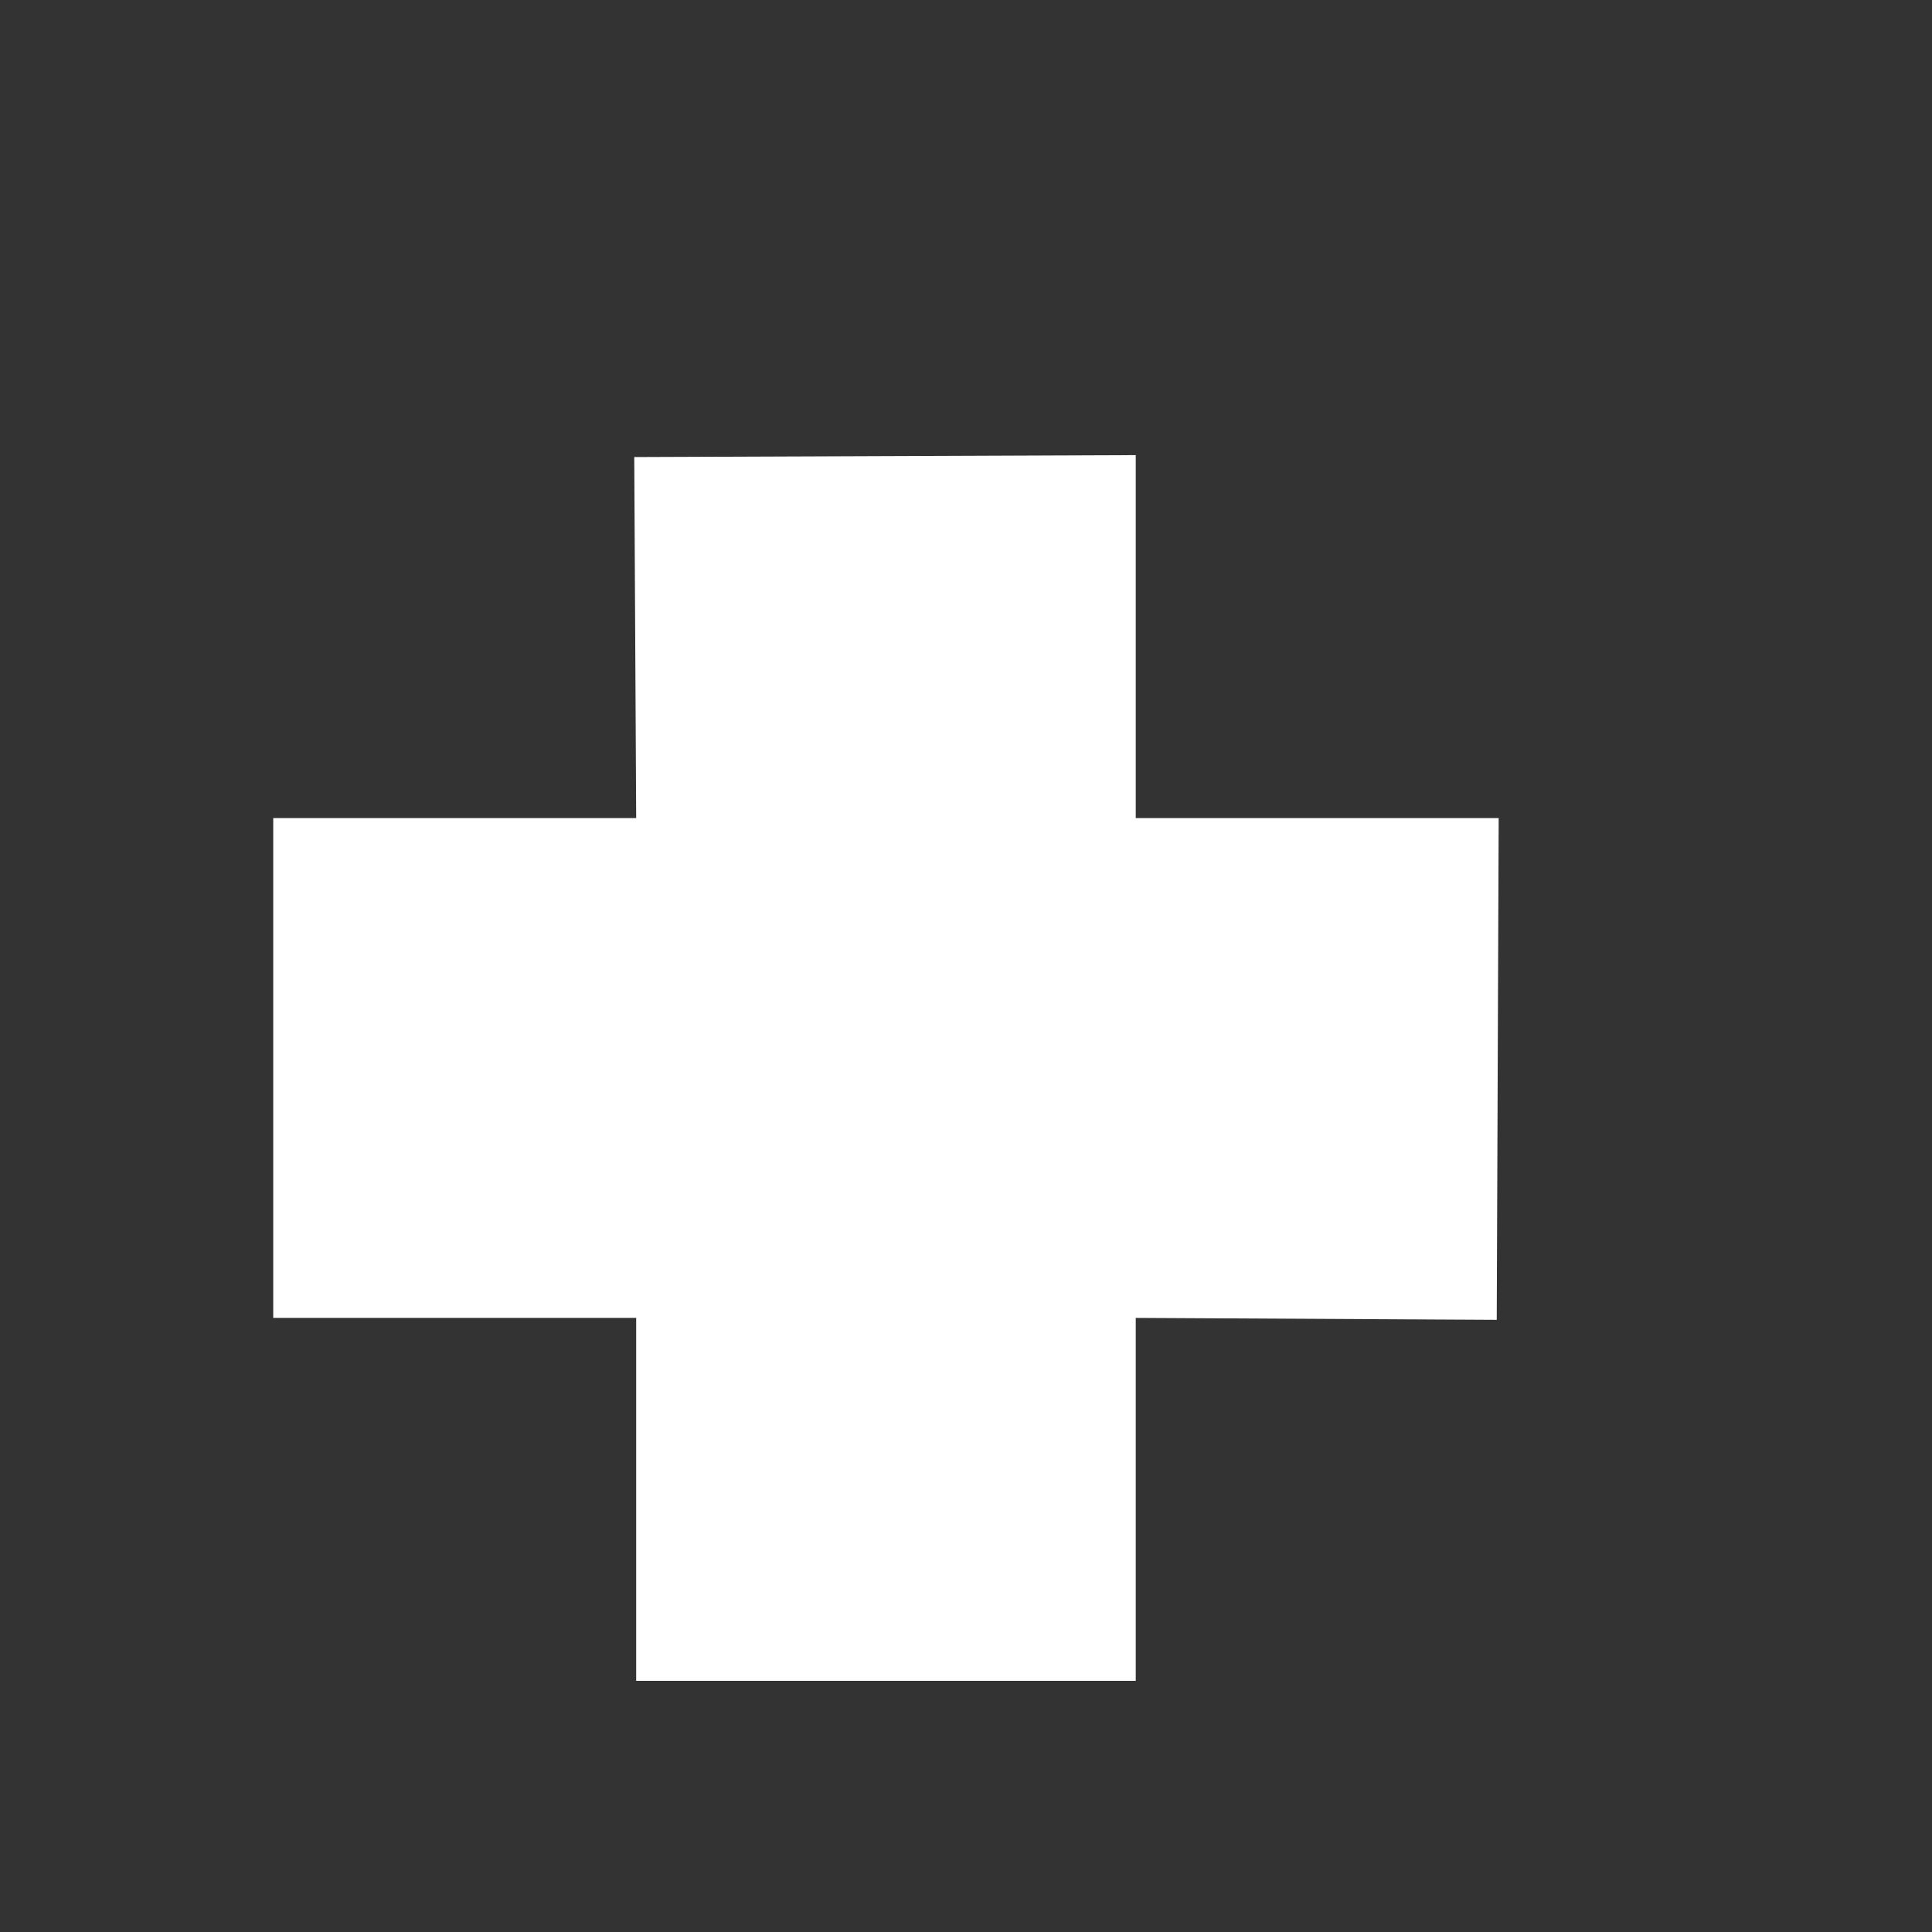
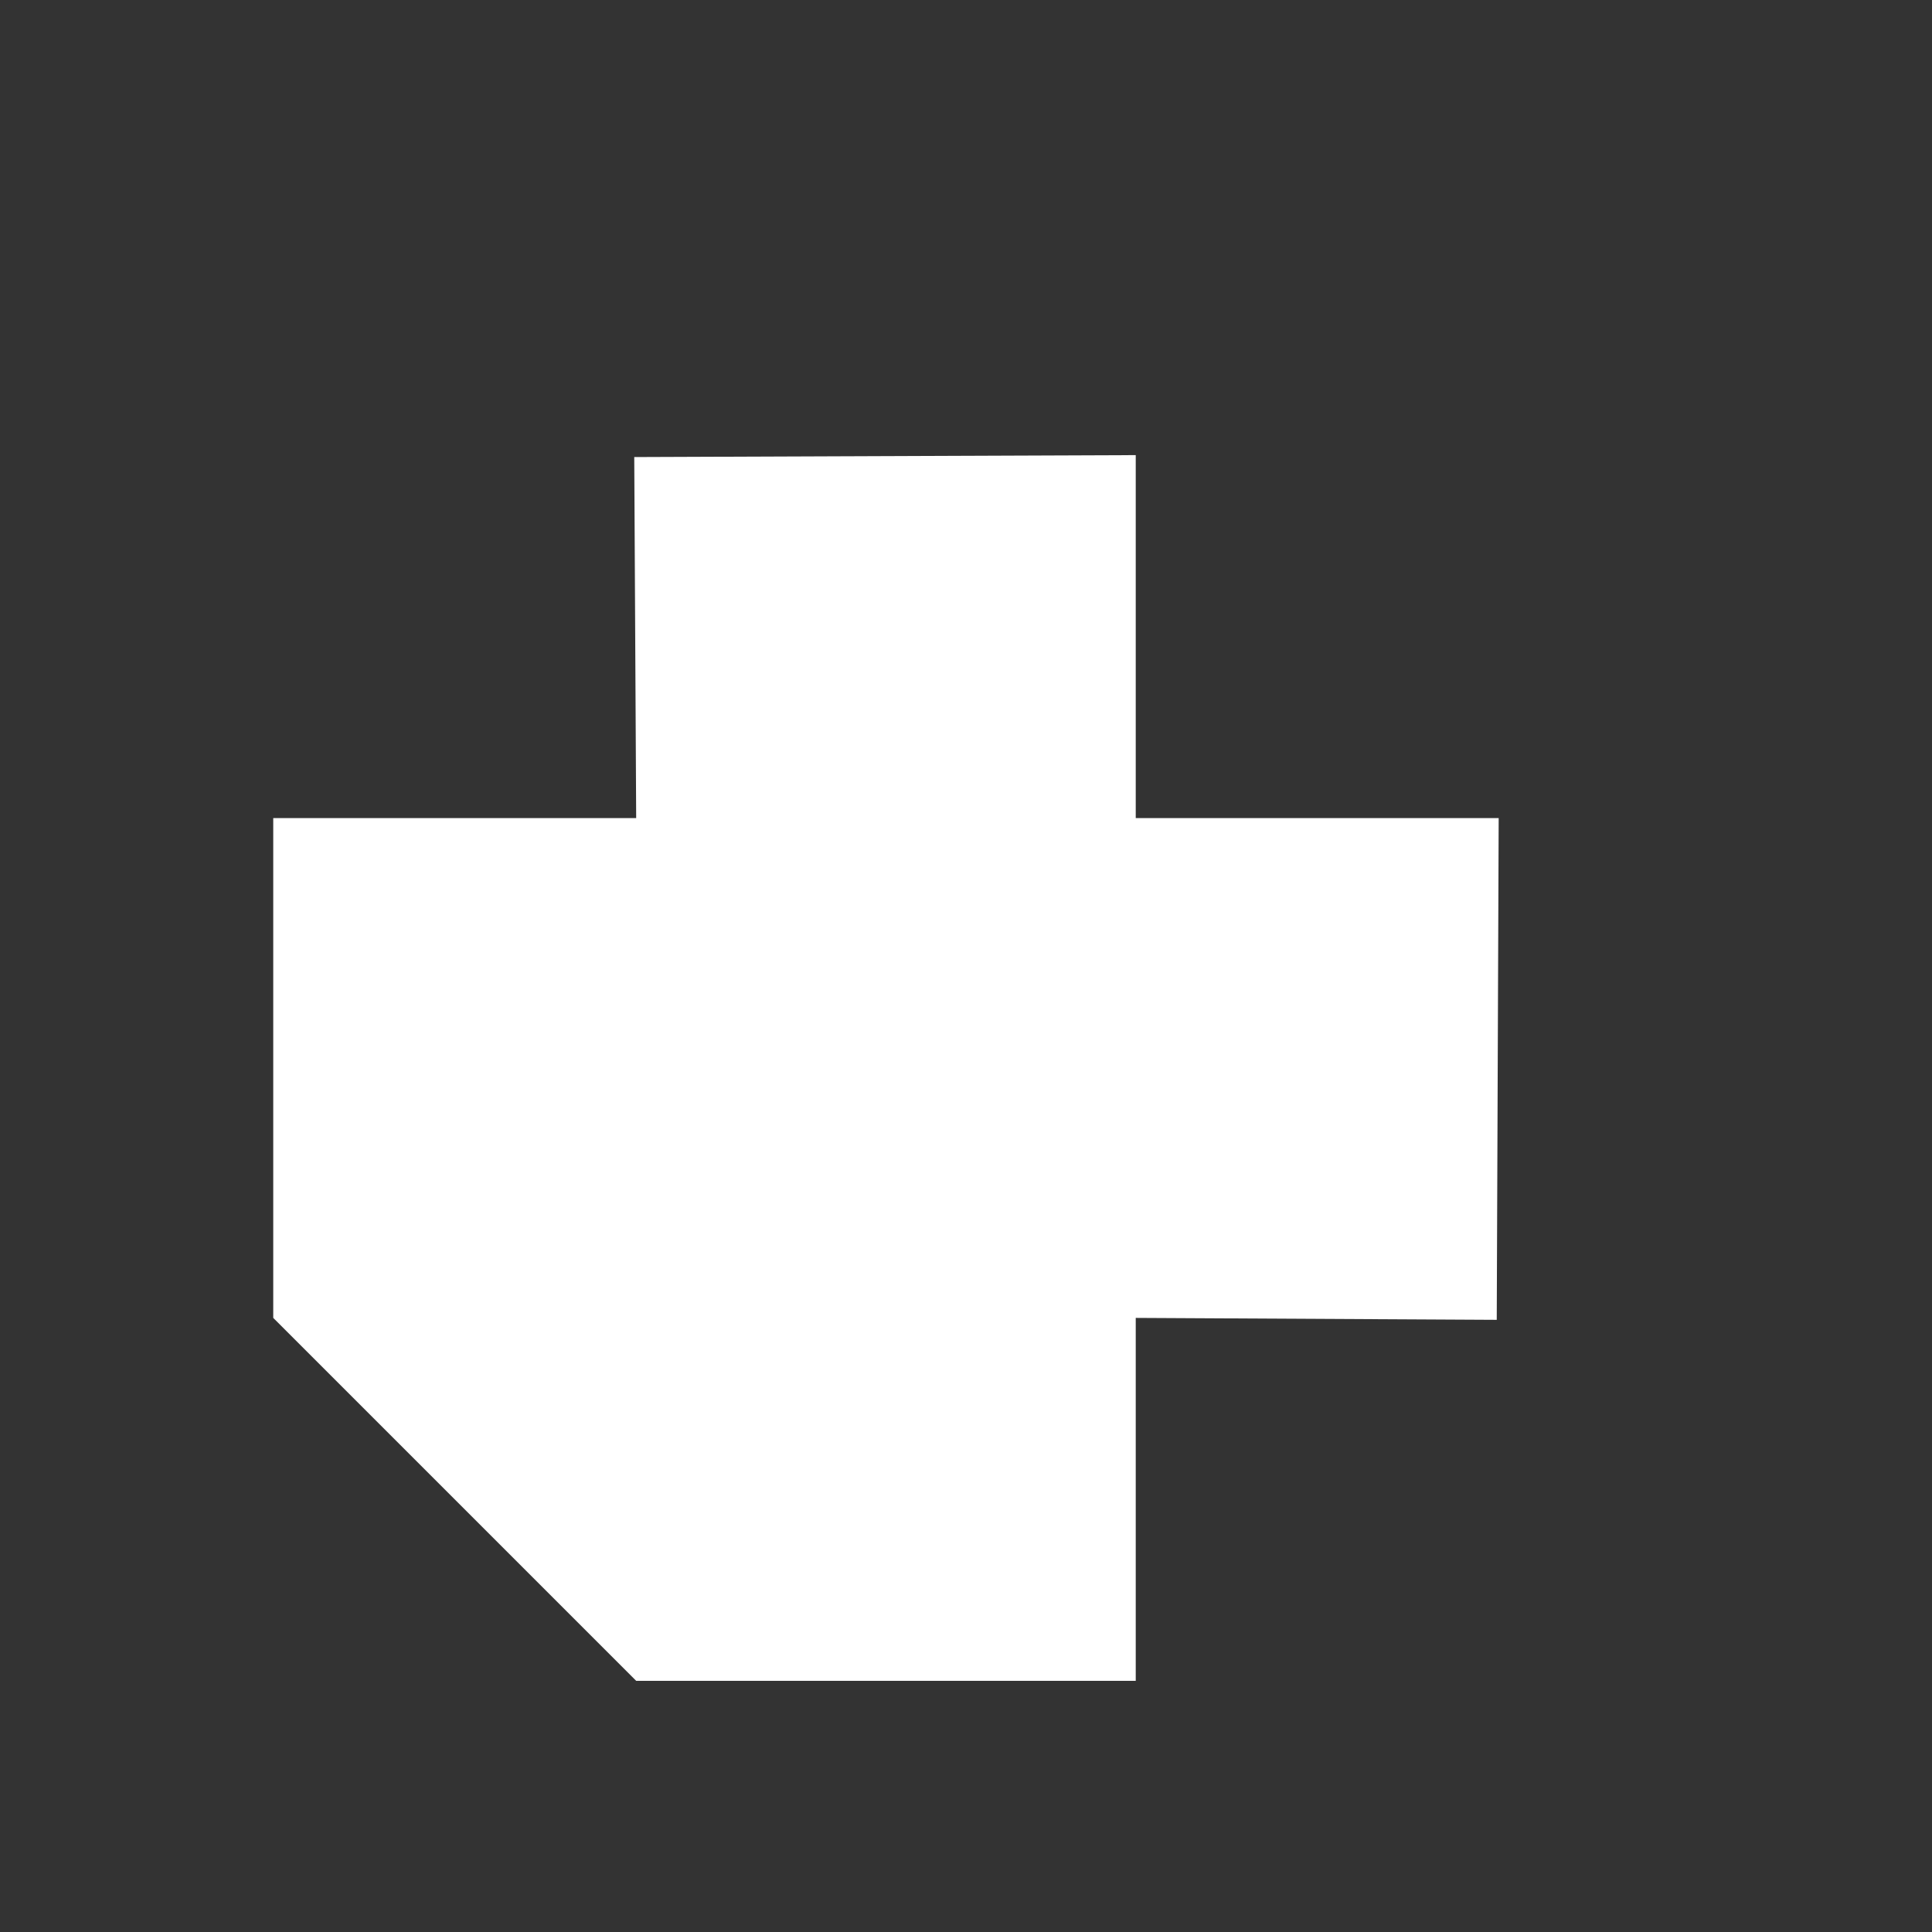
<svg xmlns="http://www.w3.org/2000/svg" width="7" height="7" viewBox="0 0 7 7" fill="none">
  <rect x="0" y="0" width="7" height="7" fill="#333333" stroke="none" />
-   <path d="M2.305 2.964L0.99 2.964L0.99 4.775L2.305 4.775L2.305 6.09L4.115 6.09L4.115 4.775L5.423 4.782L5.43 2.964L4.115 2.964L4.115 1.649L2.298 1.656L2.305 2.964Z" fill="white" />
+   <path d="M2.305 2.964L0.99 2.964L0.99 4.775L2.305 6.09L4.115 6.09L4.115 4.775L5.423 4.782L5.43 2.964L4.115 2.964L4.115 1.649L2.298 1.656L2.305 2.964Z" fill="white" />
</svg>